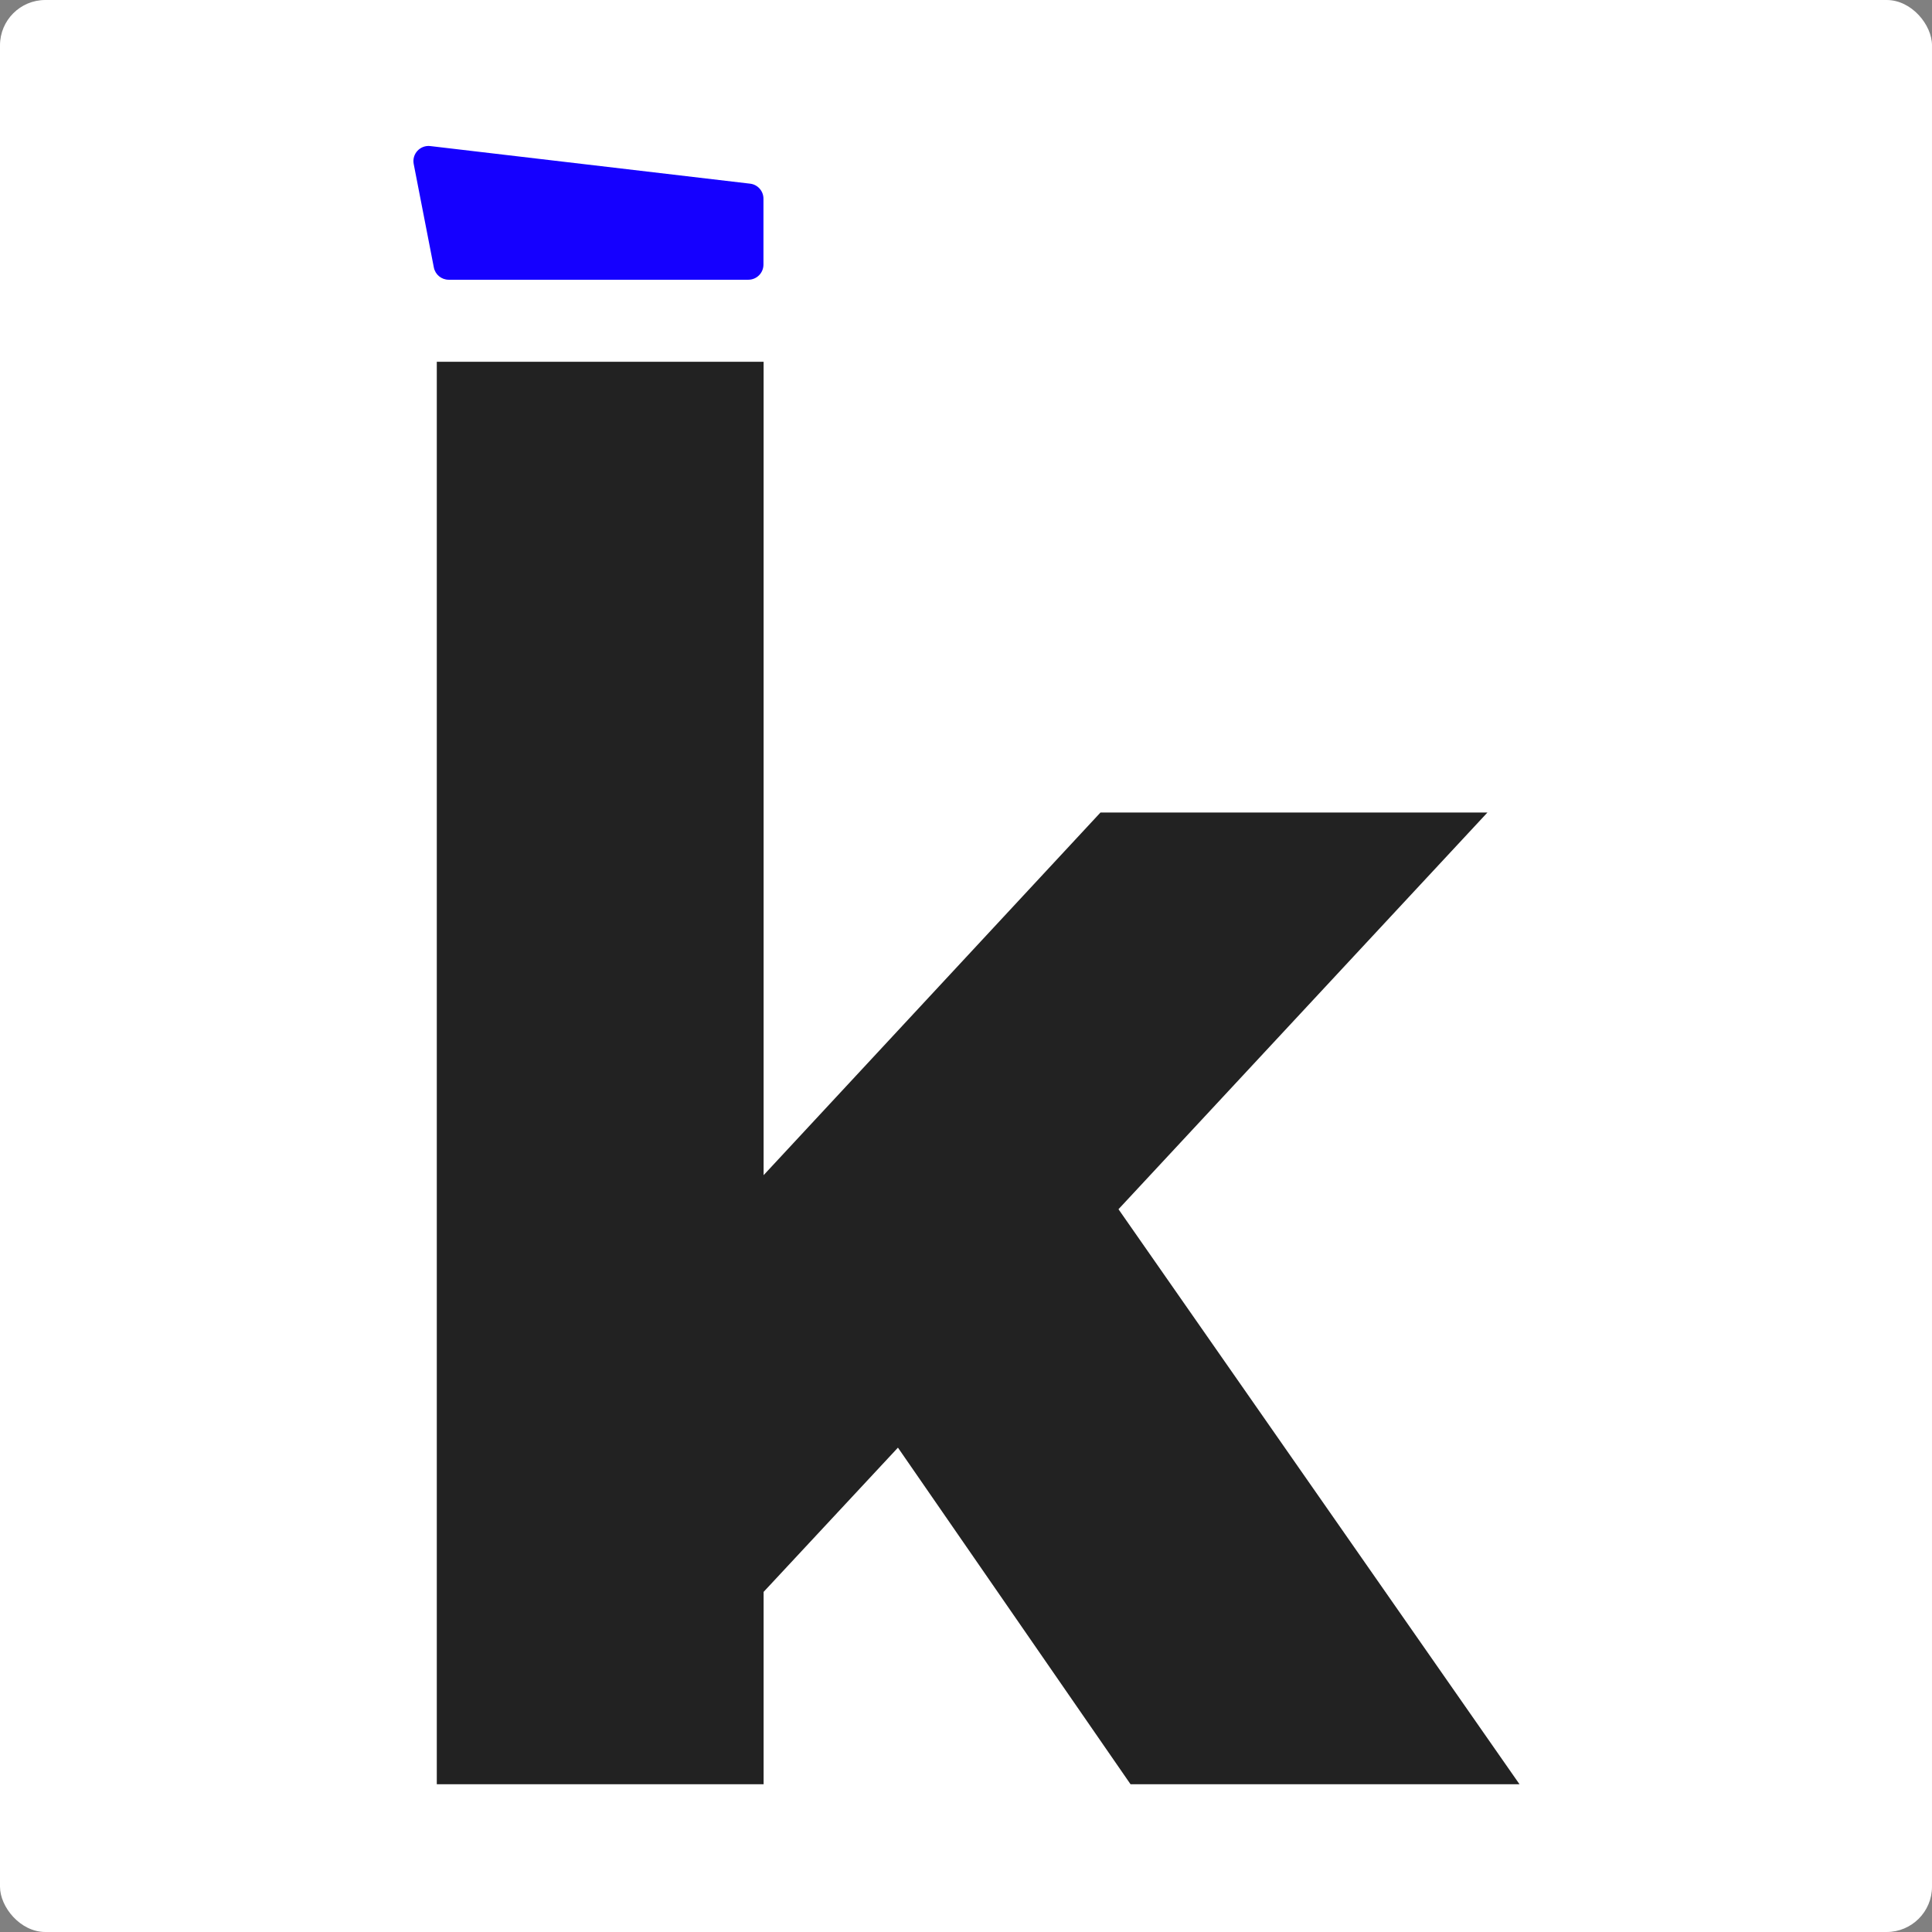
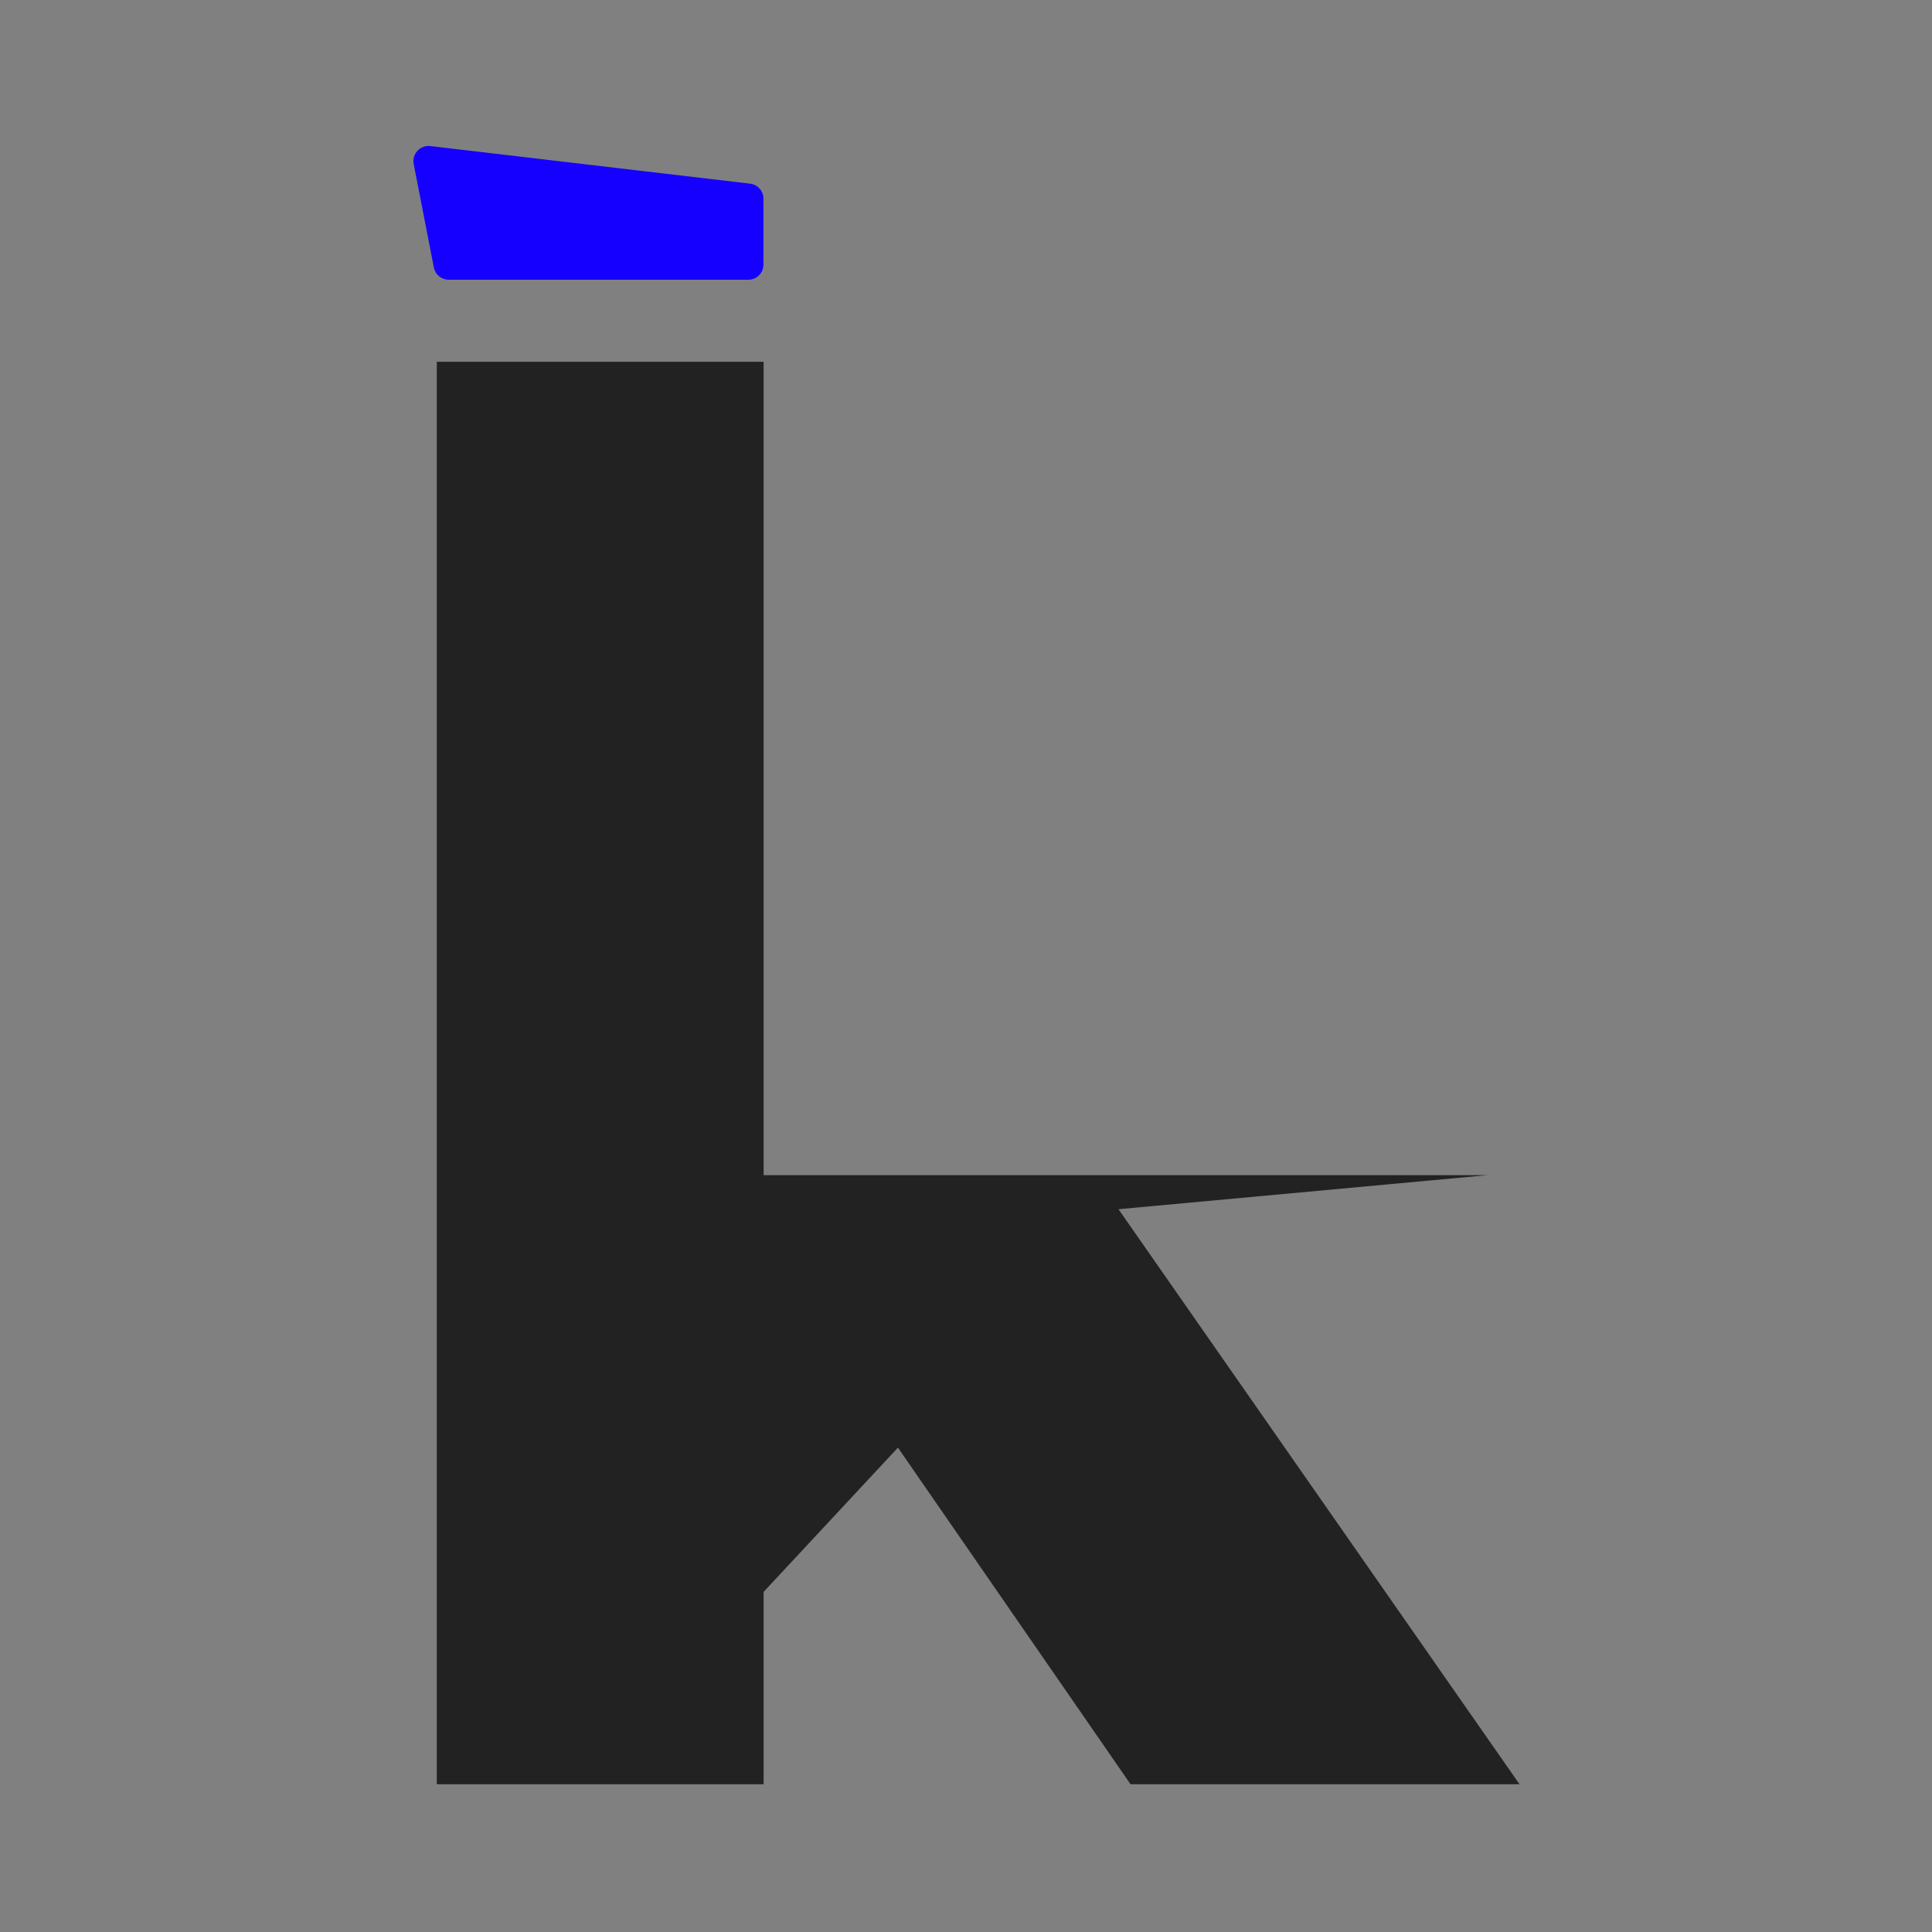
<svg xmlns="http://www.w3.org/2000/svg" viewBox="0 0 2131 2131" fill="none">
  <rect x="0" y="0" width="2131" height="2131" fill="#808080" stroke="none" />
-   <rect width="2131" height="2131" rx="50" fill="white" />
-   <path d="M990.433 1596.75L842.262 1755.86V1968H481.787V399.028H842.262V1296.21L1213.8 896.237H1640.62L1233.7 1333.78L1676 1968H1246.97L990.433 1596.75Z" fill="#222222" />
+   <path d="M990.433 1596.75L842.262 1755.86V1968H481.787V399.028H842.262V1296.21H1640.62L1233.7 1333.78L1676 1968H1246.97L990.433 1596.75Z" fill="#222222" />
  <path d="M474.648 161.118L827.355 202.581C835.76 203.569 842.095 210.687 842.095 219.144V291.872C842.095 301.083 834.623 308.55 825.405 308.55H494.919C486.929 308.55 480.06 302.892 478.535 295.056L456.314 180.865C454.157 169.777 463.421 159.798 474.648 161.118Z" fill="#1500FF" />
</svg>